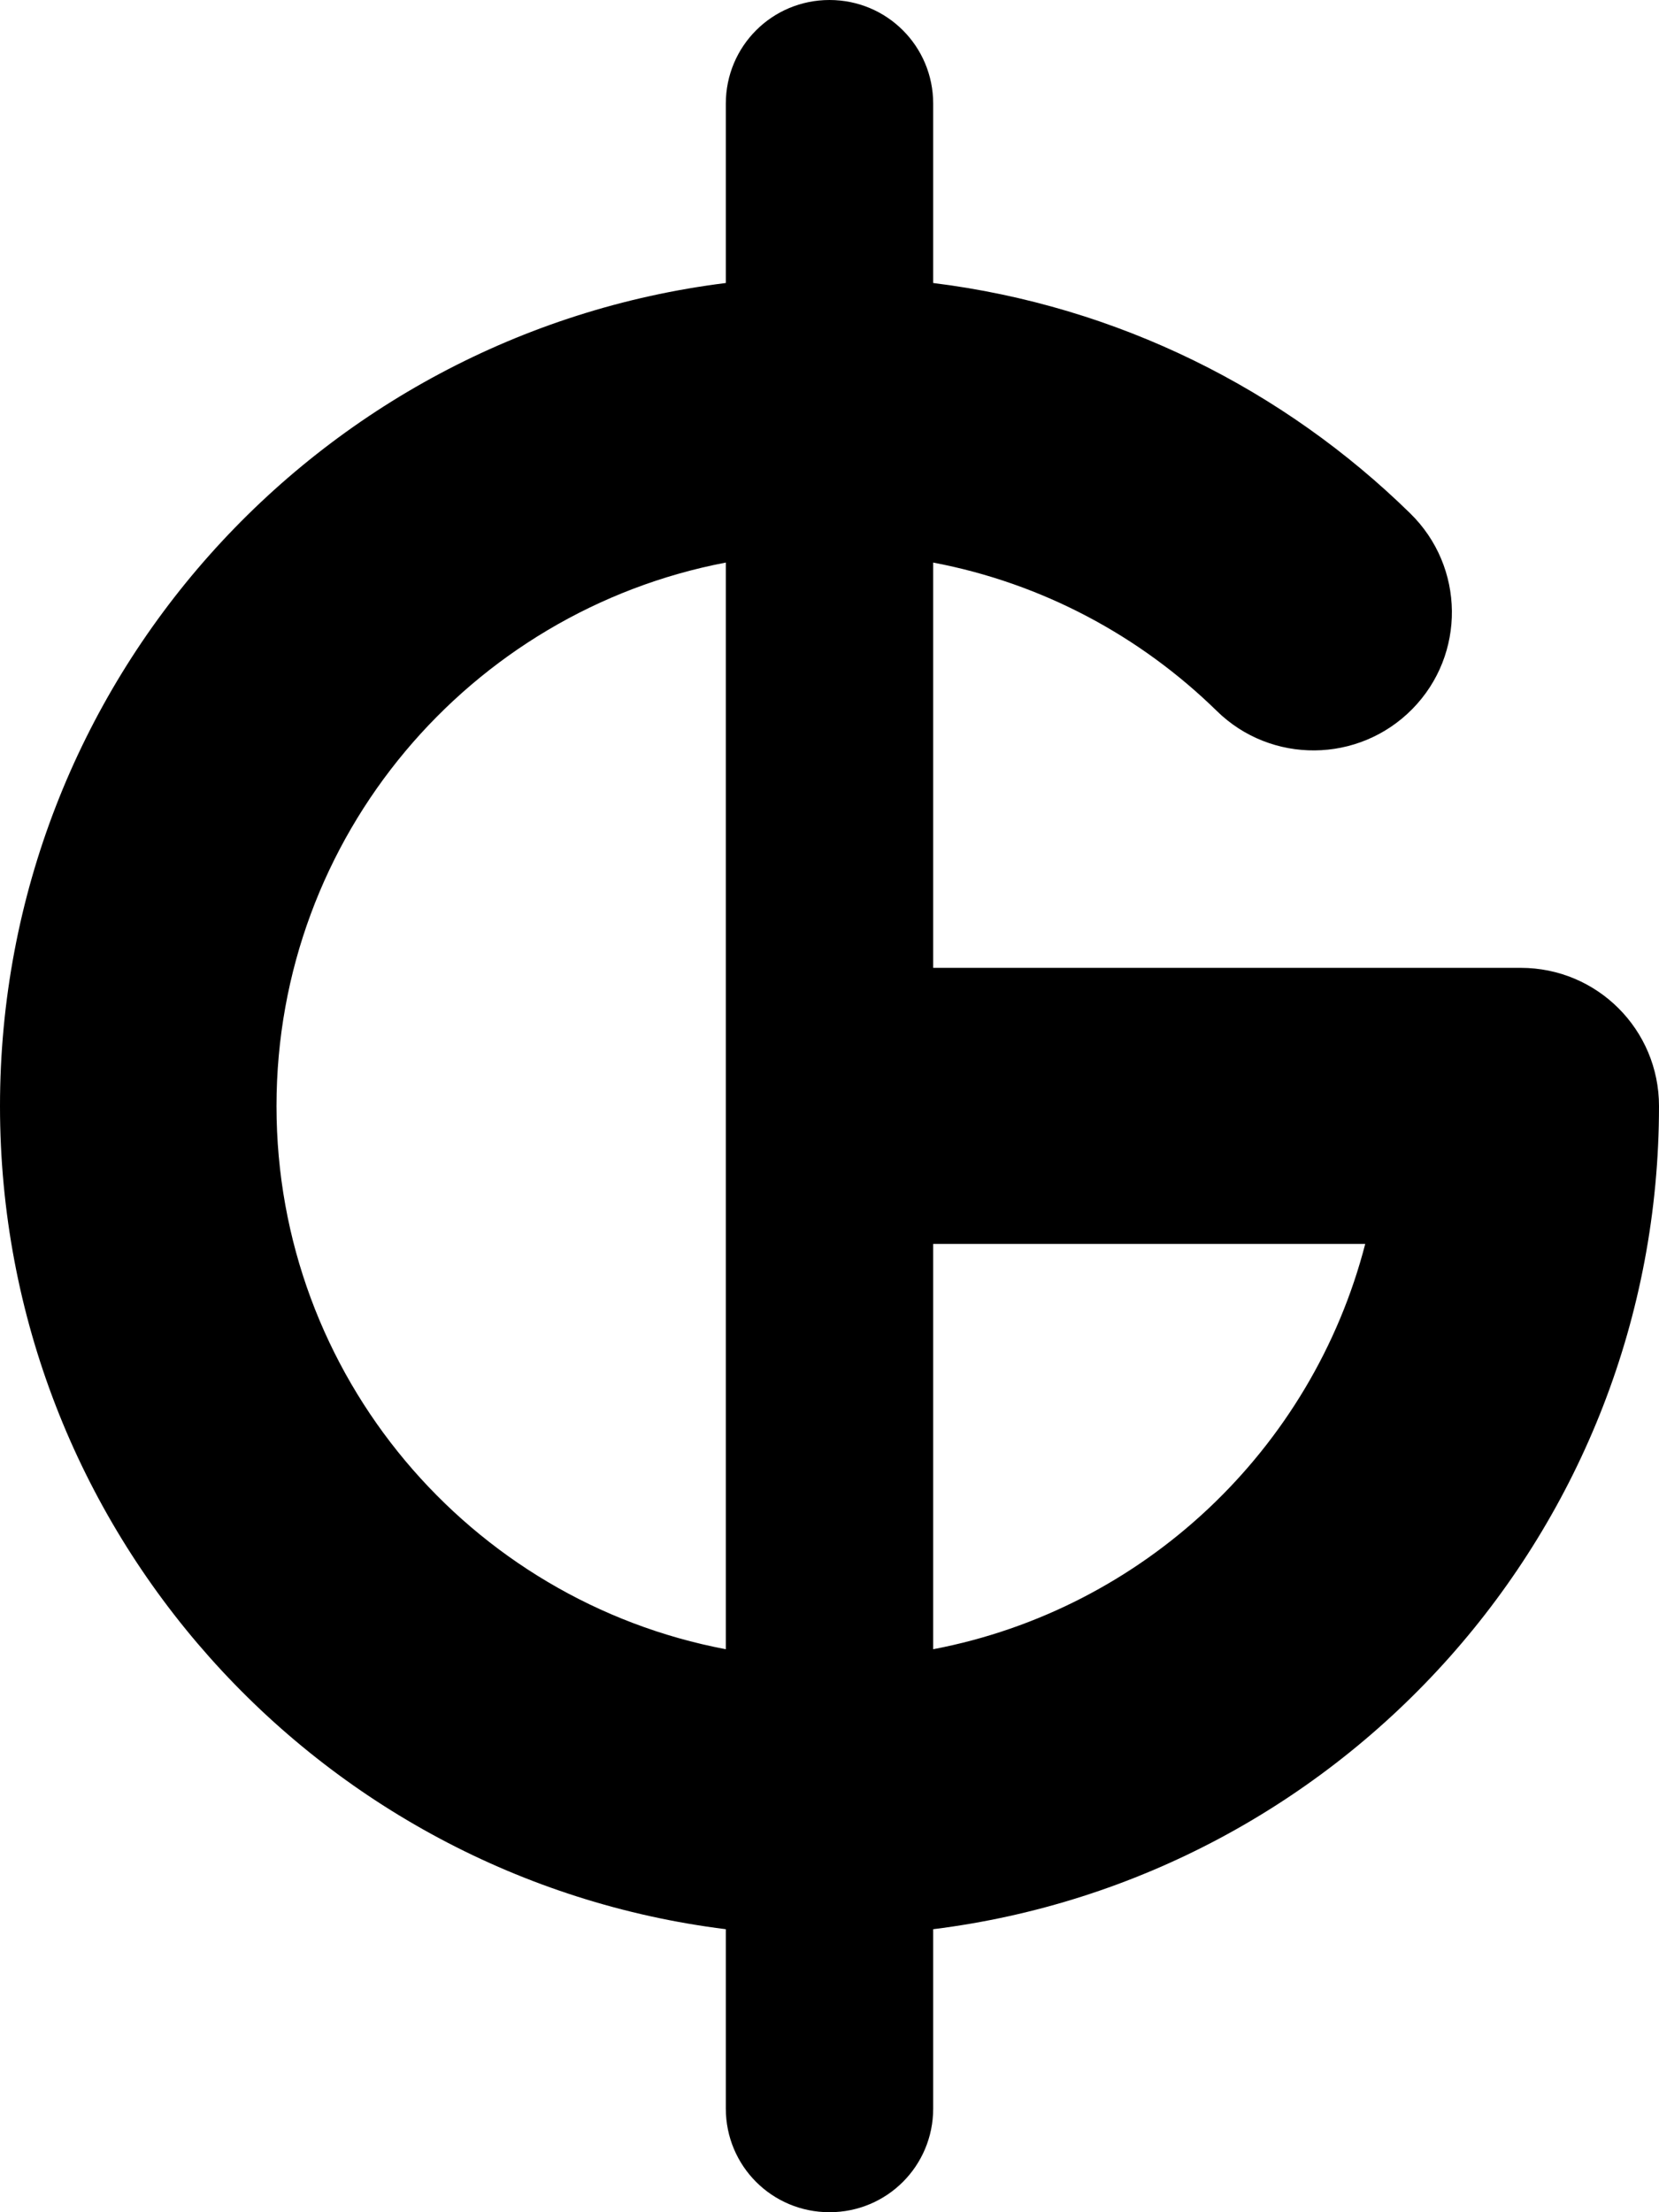
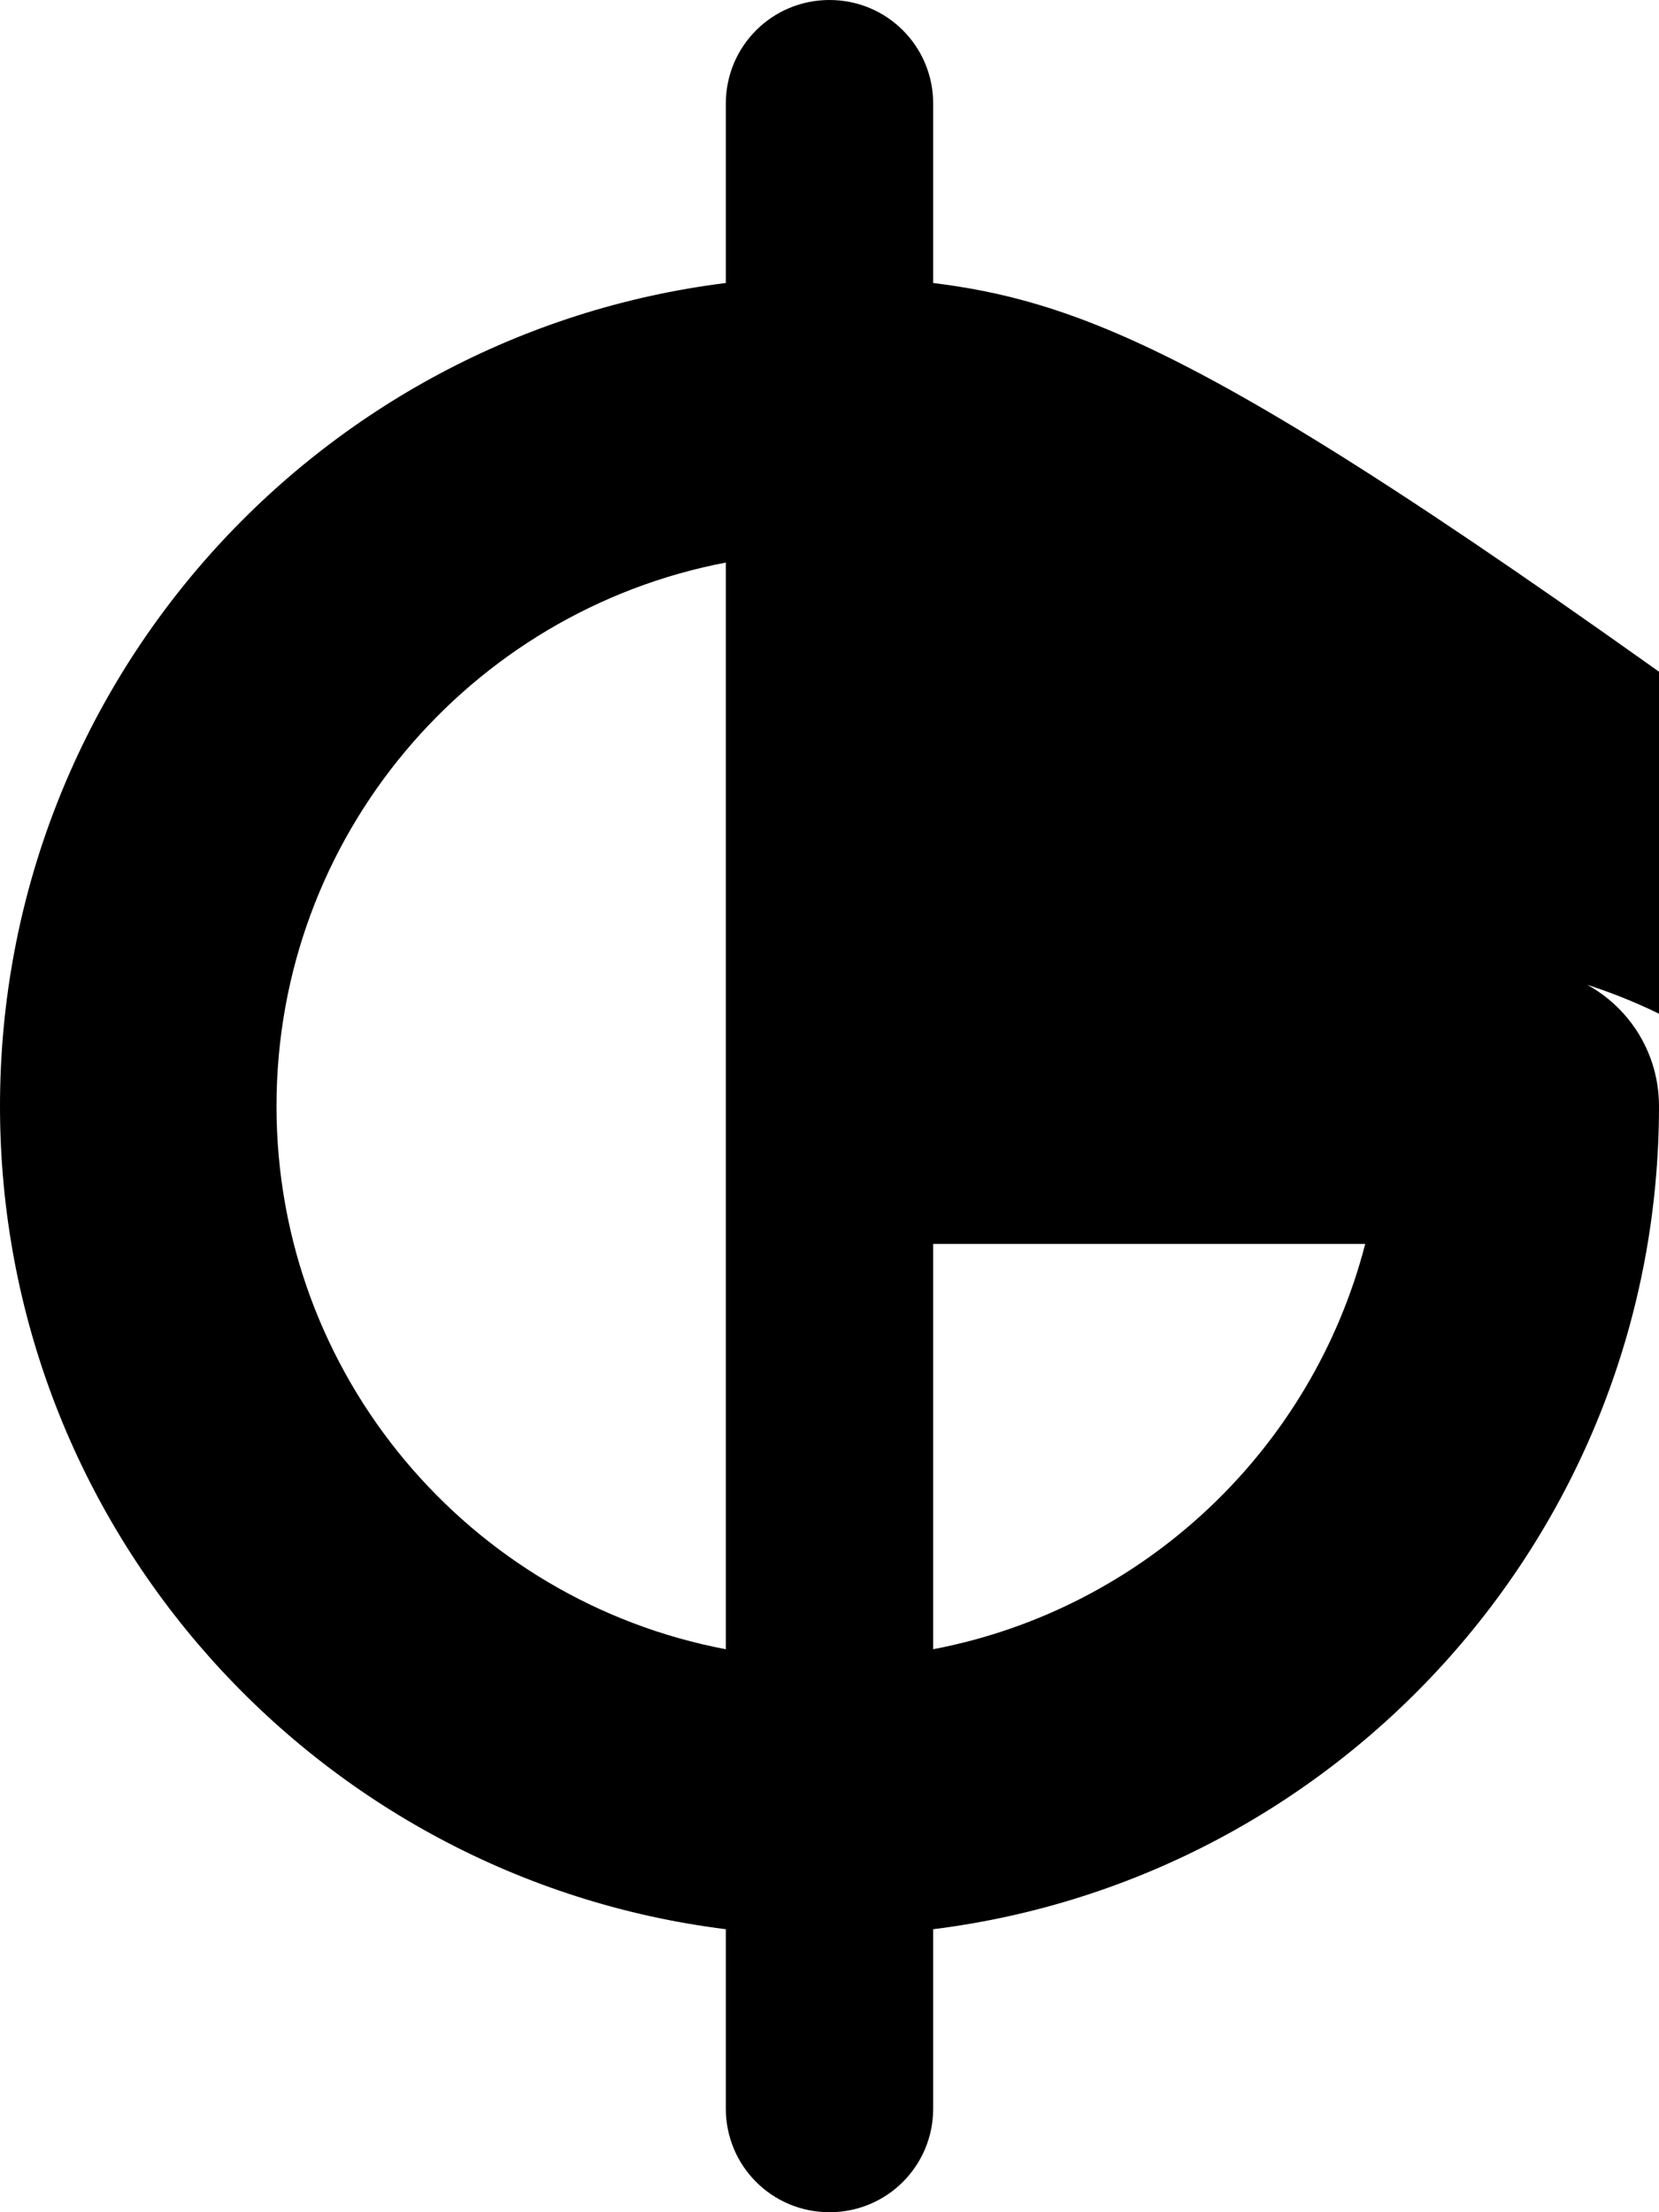
<svg xmlns="http://www.w3.org/2000/svg" viewBox="0 0 384 512">
-   <path fill="currentColor" d="M192 0c-13.3 0-24 10.7-24 24l0 41.5C73.3 77.3 0 158.1 0 256S73.3 434.7 168 446.5l0 41.5c0 13.3 10.7 24 24 24s24-10.7 24-24l0-41.5c94.7-11.8 168-92.6 168-190.5 0-17.7-14.3-32-32-32l-136 0 0-93.8c25.3 4.8 47.9 17 65.6 34.3 12.6 12.4 32.9 12.2 45.3-.4s12.2-32.9-.5-45.3C297.2 90.2 258.8 70.8 216 65.5L216 24c0-13.3-10.7-24-24-24zM168 130.2l0 251.5C108.8 370.5 64 318.5 64 256s44.8-114.5 104-125.8zm48 251.5l0-93.8 100 0c-12.3 47.6-51.2 84.5-100 93.8z" />
+   <path fill="currentColor" d="M192 0c-13.3 0-24 10.7-24 24l0 41.5C73.3 77.3 0 158.1 0 256S73.3 434.7 168 446.5l0 41.5c0 13.3 10.7 24 24 24s24-10.7 24-24l0-41.5c94.7-11.8 168-92.6 168-190.5 0-17.7-14.3-32-32-32c25.3 4.8 47.9 17 65.6 34.3 12.6 12.4 32.9 12.2 45.3-.4s12.2-32.9-.5-45.3C297.2 90.2 258.8 70.8 216 65.5L216 24c0-13.3-10.7-24-24-24zM168 130.2l0 251.5C108.8 370.5 64 318.5 64 256s44.8-114.5 104-125.8zm48 251.5l0-93.8 100 0c-12.3 47.6-51.2 84.5-100 93.8z" />
</svg>